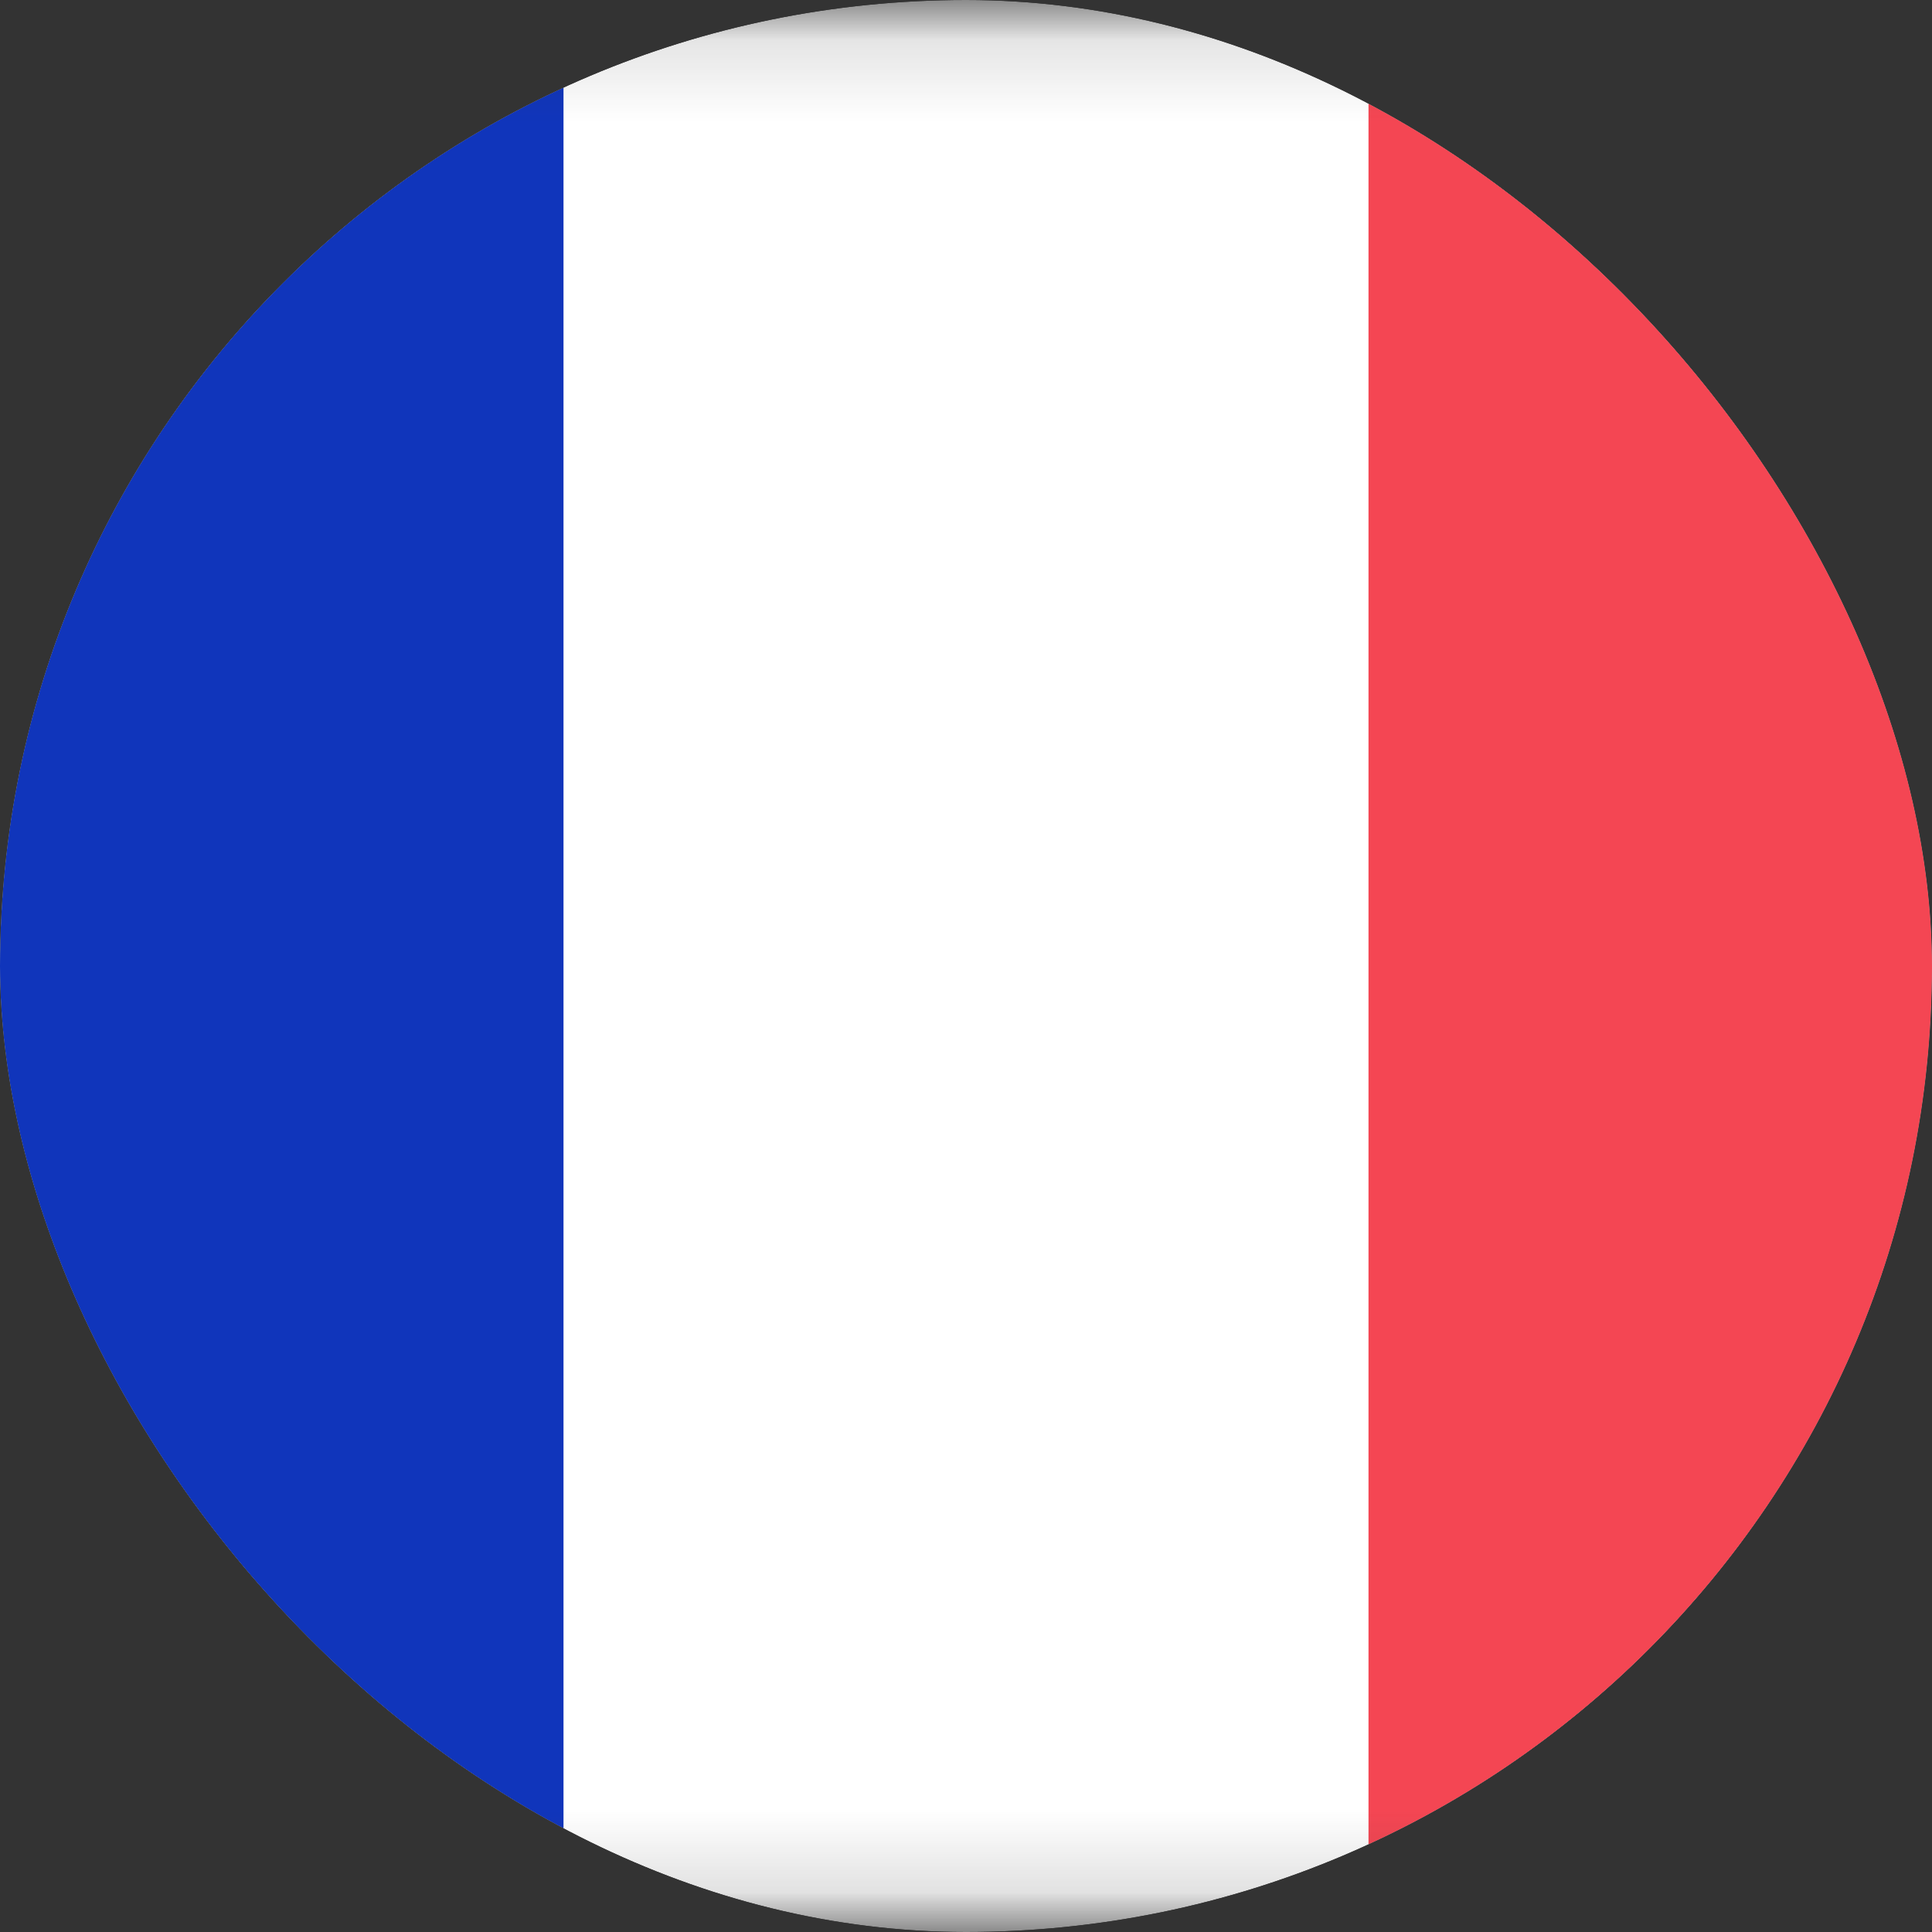
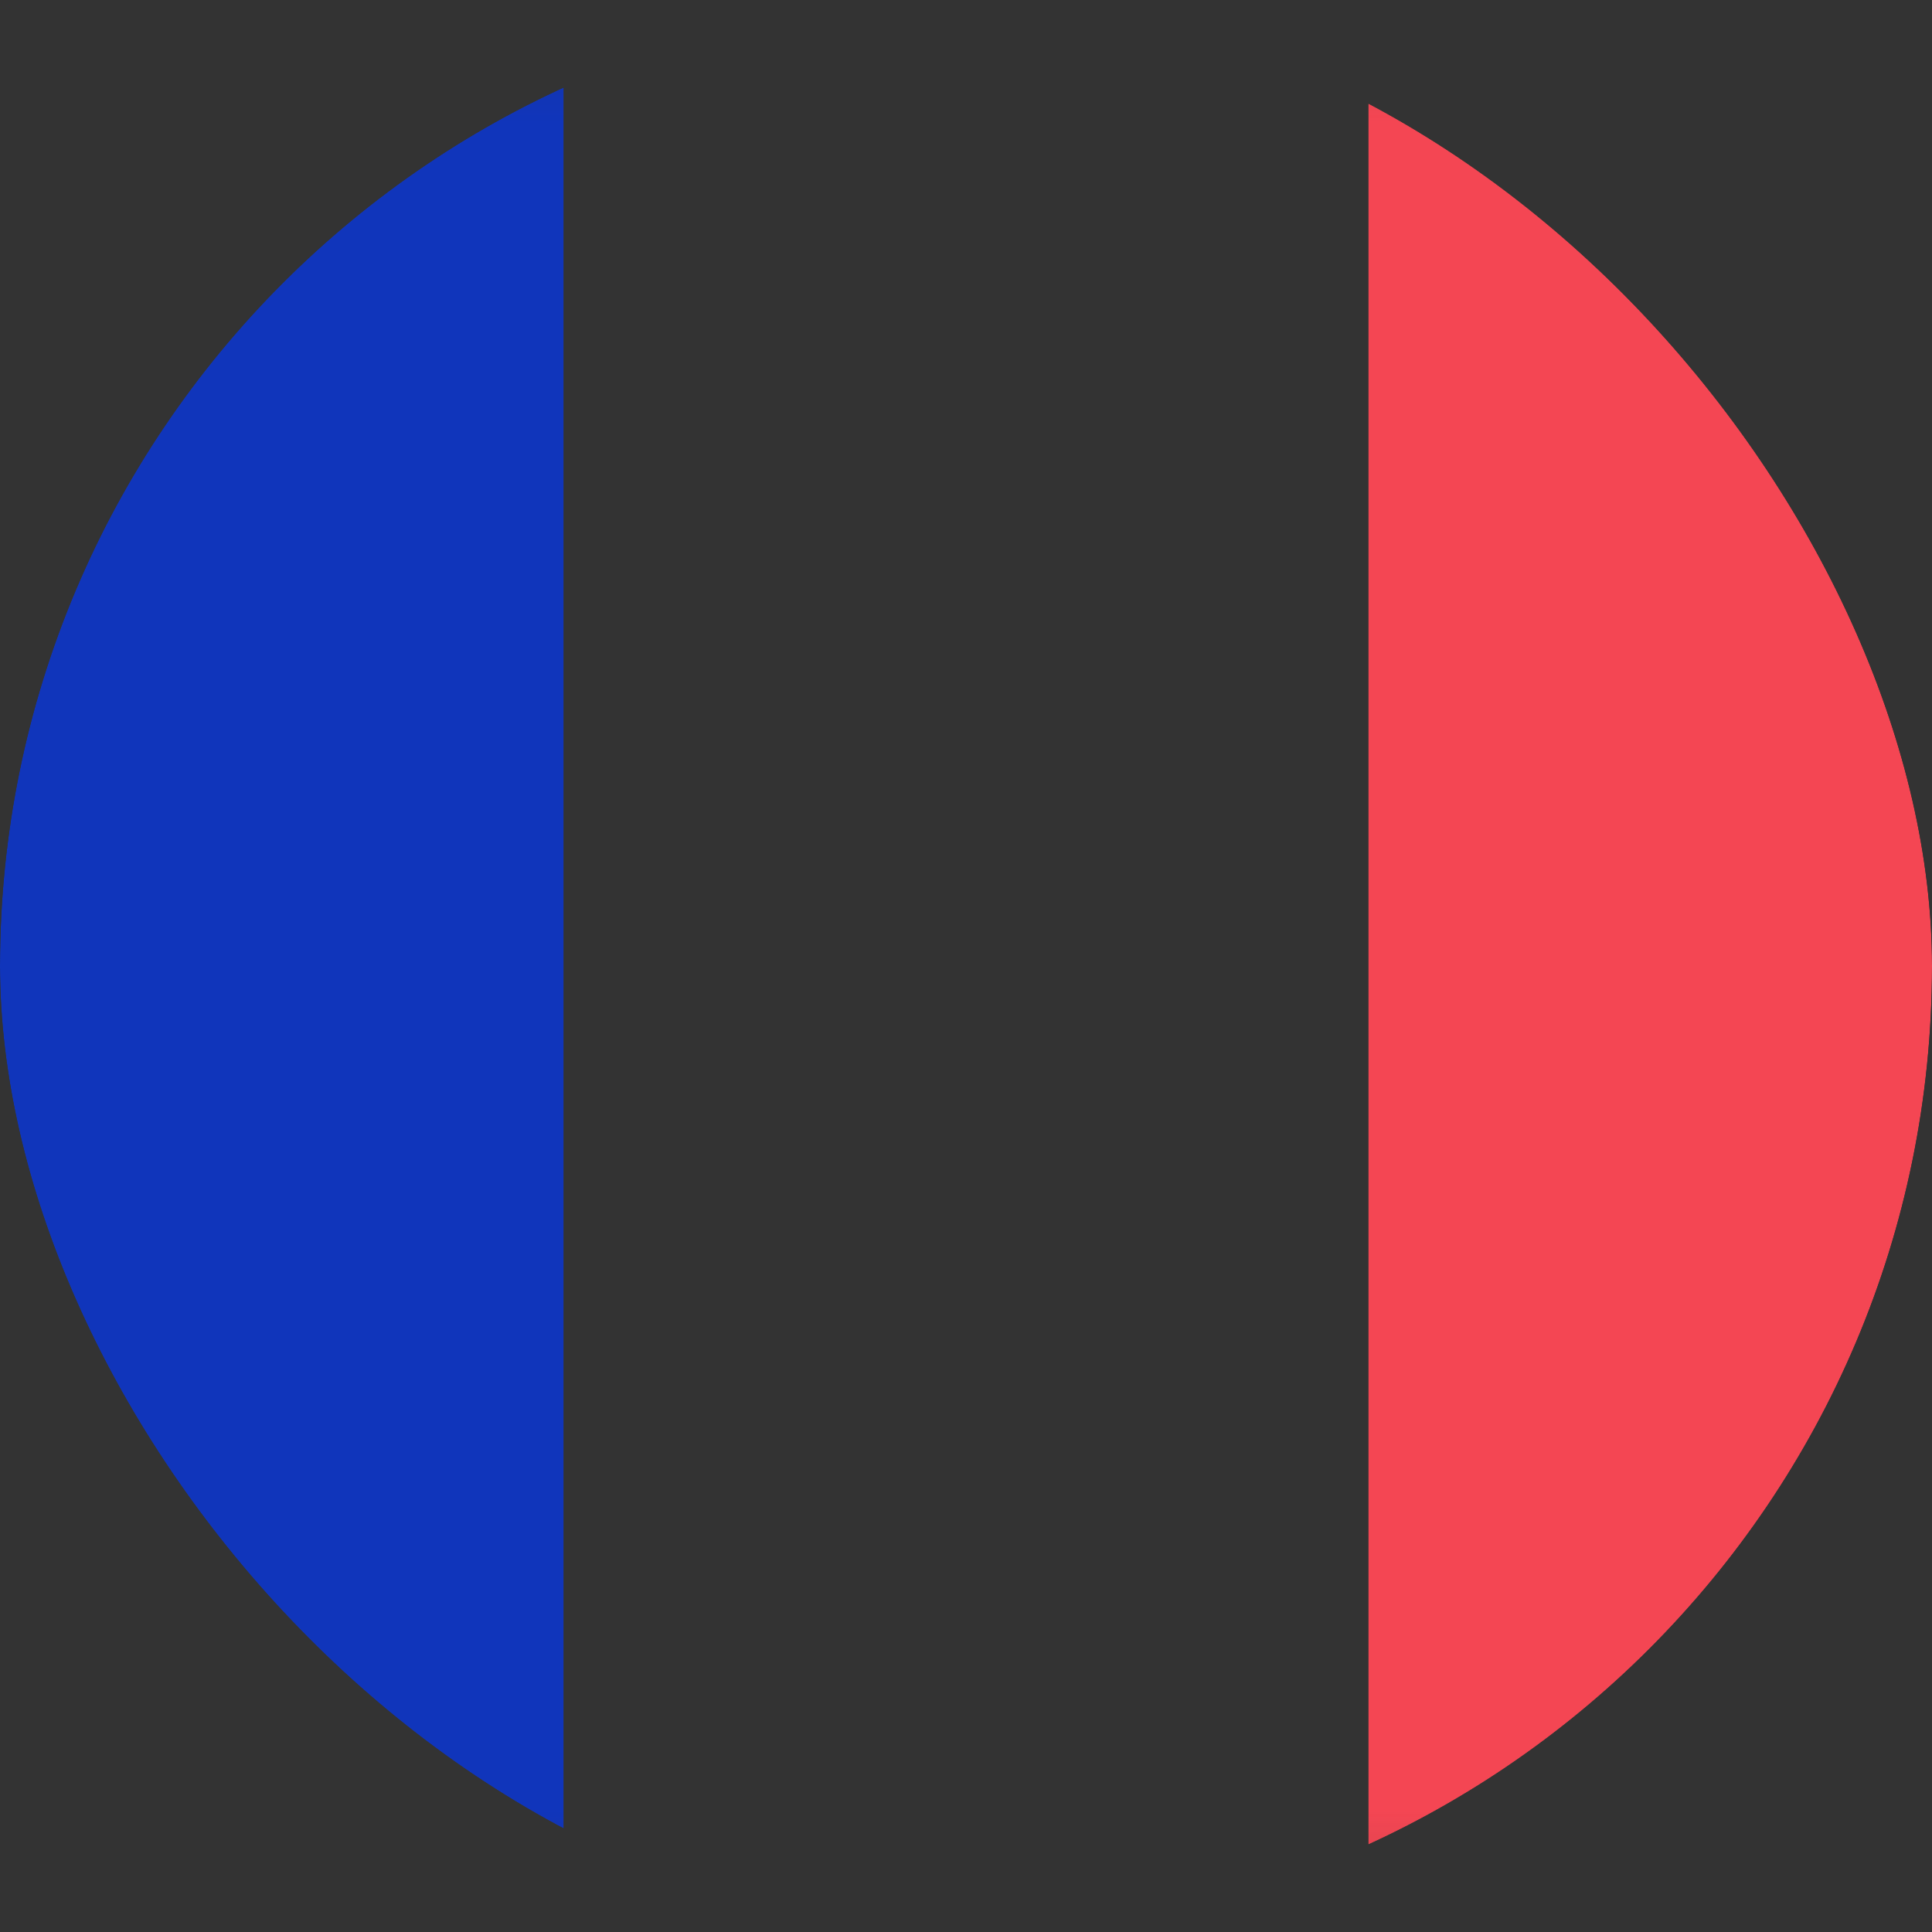
<svg xmlns="http://www.w3.org/2000/svg" width="24" height="24" viewBox="0 0 24 24" fill="none">
  <rect x="0" y="0" width="24" height="24" fill="#333333" stroke="none" />
  <g clip-path="url(#clip0_4260_56185)">
    <mask id="mask0_4260_56185" style="mask-type:alpha" maskUnits="userSpaceOnUse" x="-2" y="0" width="28" height="24">
      <rect x="-1.75" y="0.25" width="27.5" height="23.5" rx="1.75" fill="white" stroke="white" stroke-width="0.5" />
    </mask>
    <g mask="url(#mask0_4260_56185)">
-       <rect x="-2" width="28" height="24" rx="2" fill="white" />
      <rect x="17" width="9" height="24" fill="#F44653" />
      <path fill-rule="evenodd" clip-rule="evenodd" d="M-2 24H7V0H-2V24Z" fill="#1035BB" />
    </g>
  </g>
  <defs>
    <clipPath id="clip0_4260_56185">
      <rect width="24" height="24" rx="12" fill="white" />
    </clipPath>
  </defs>
</svg>